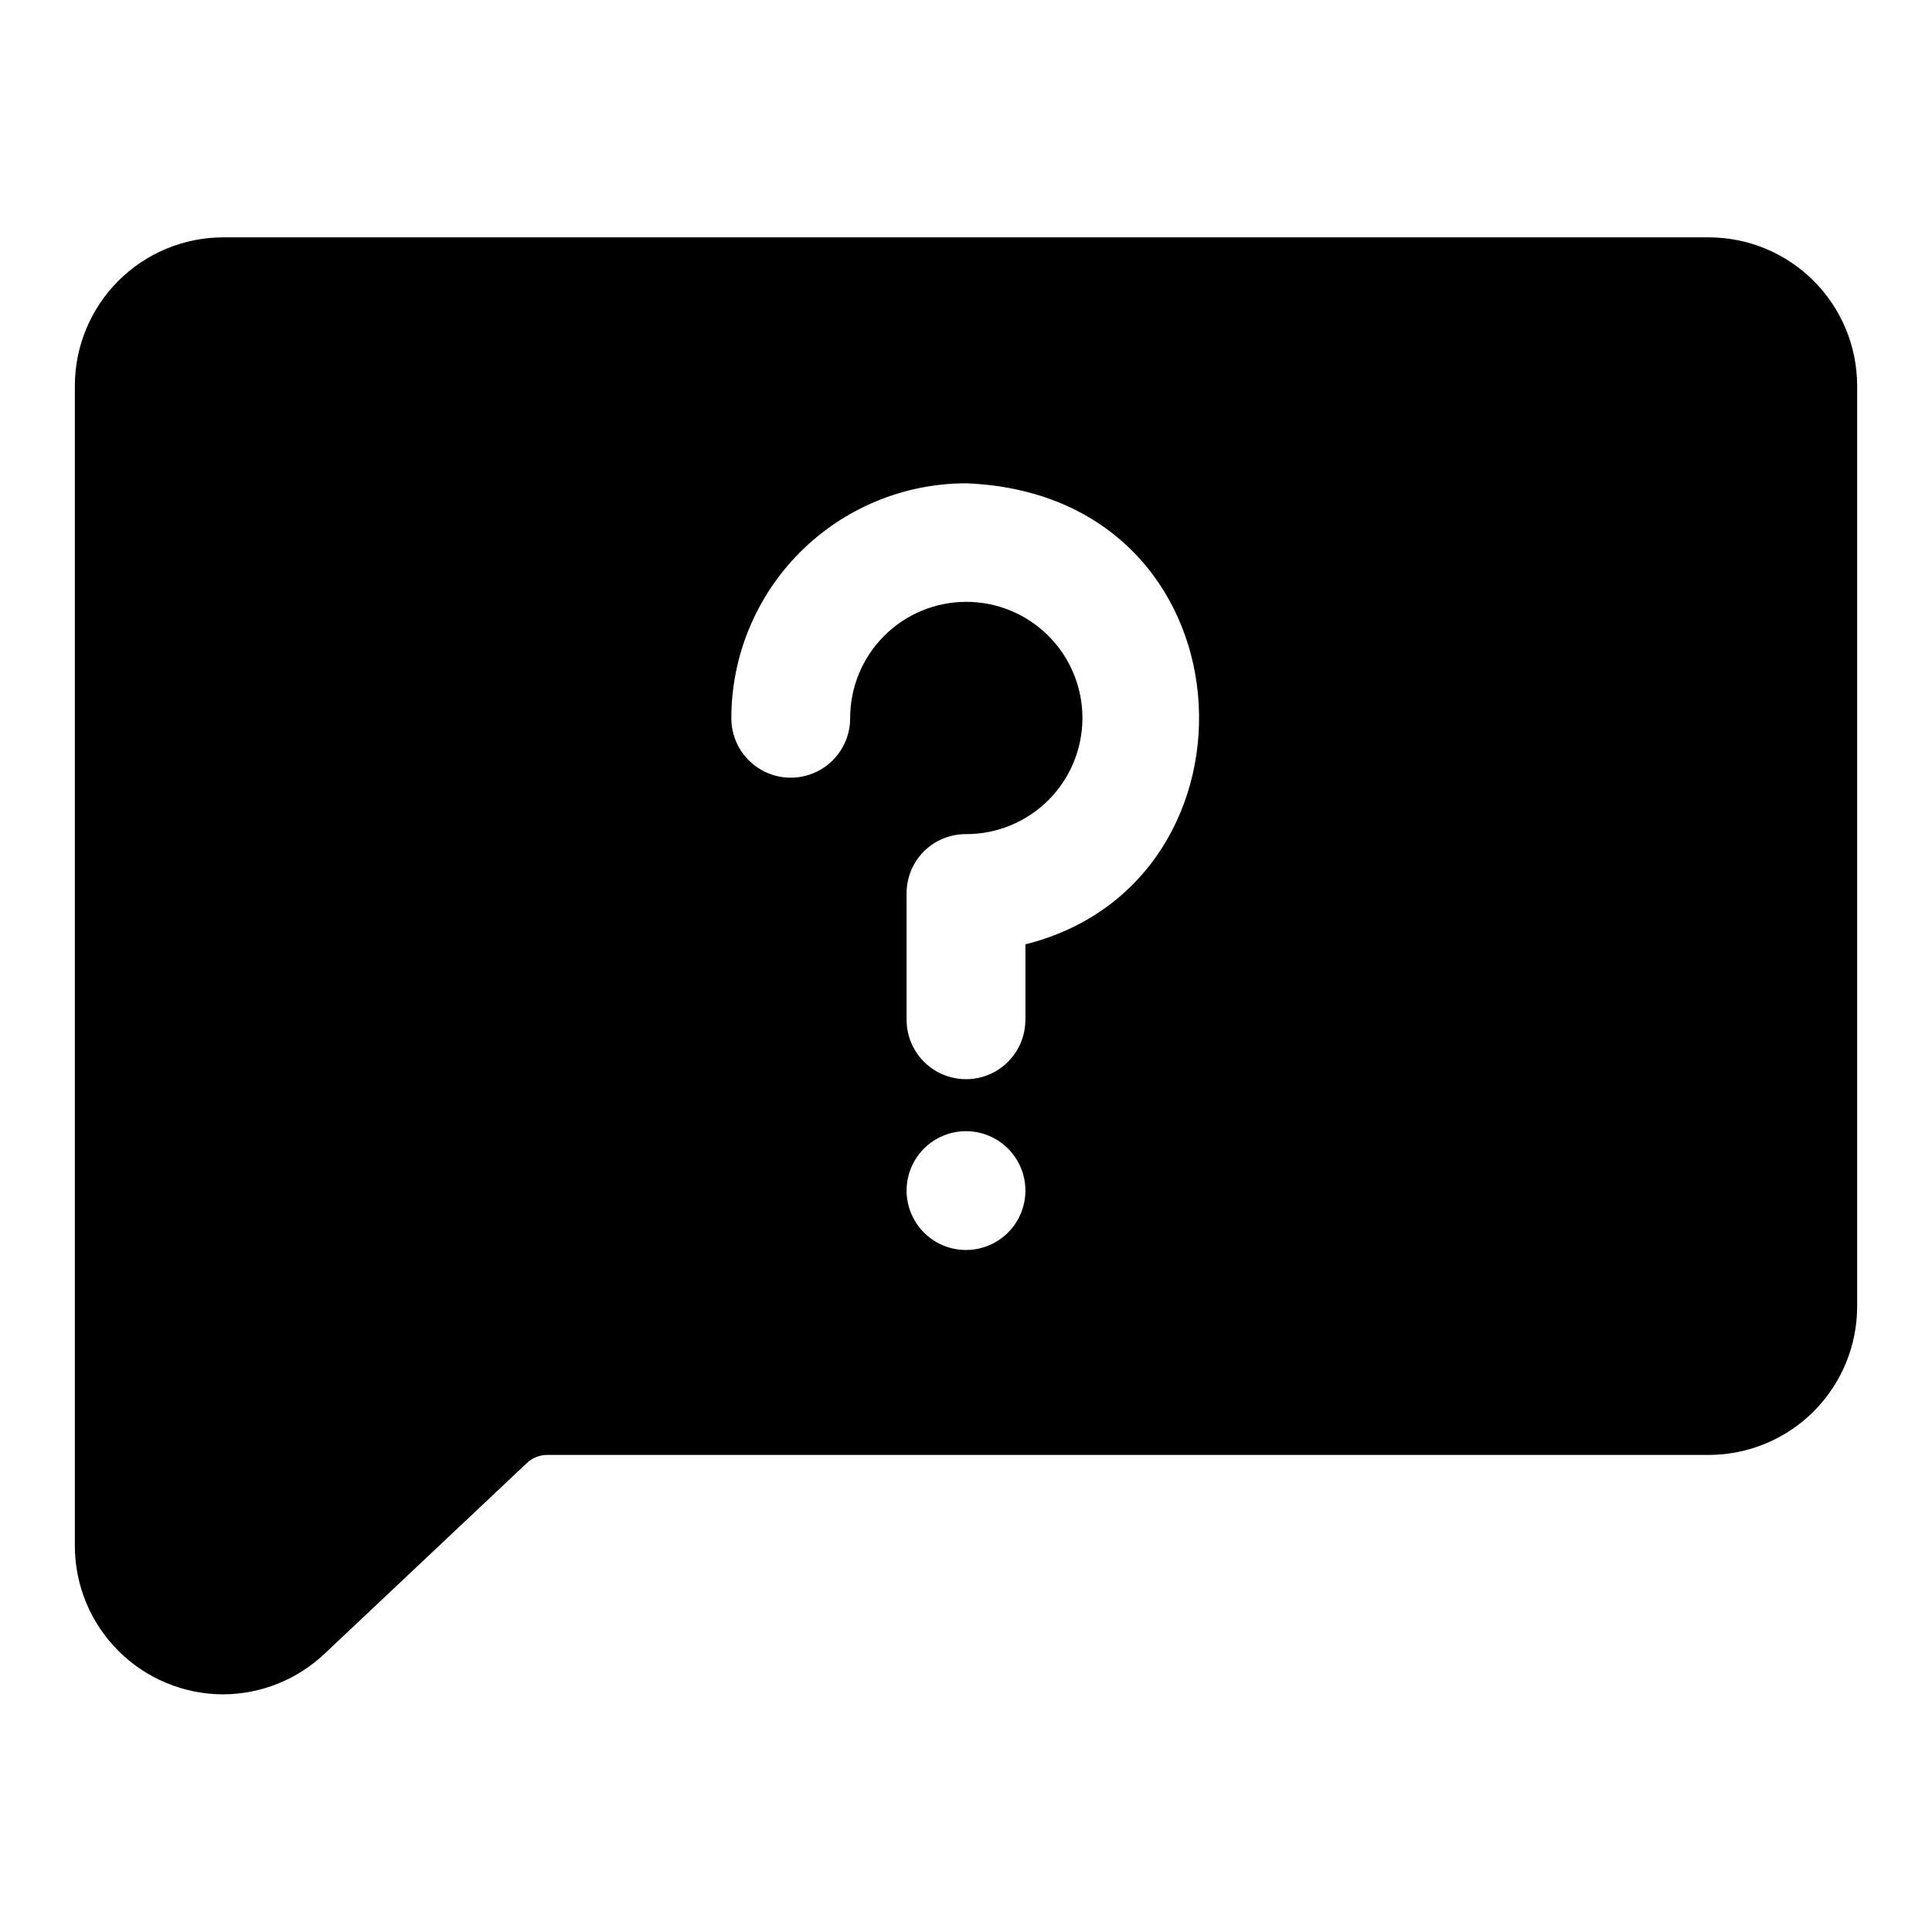
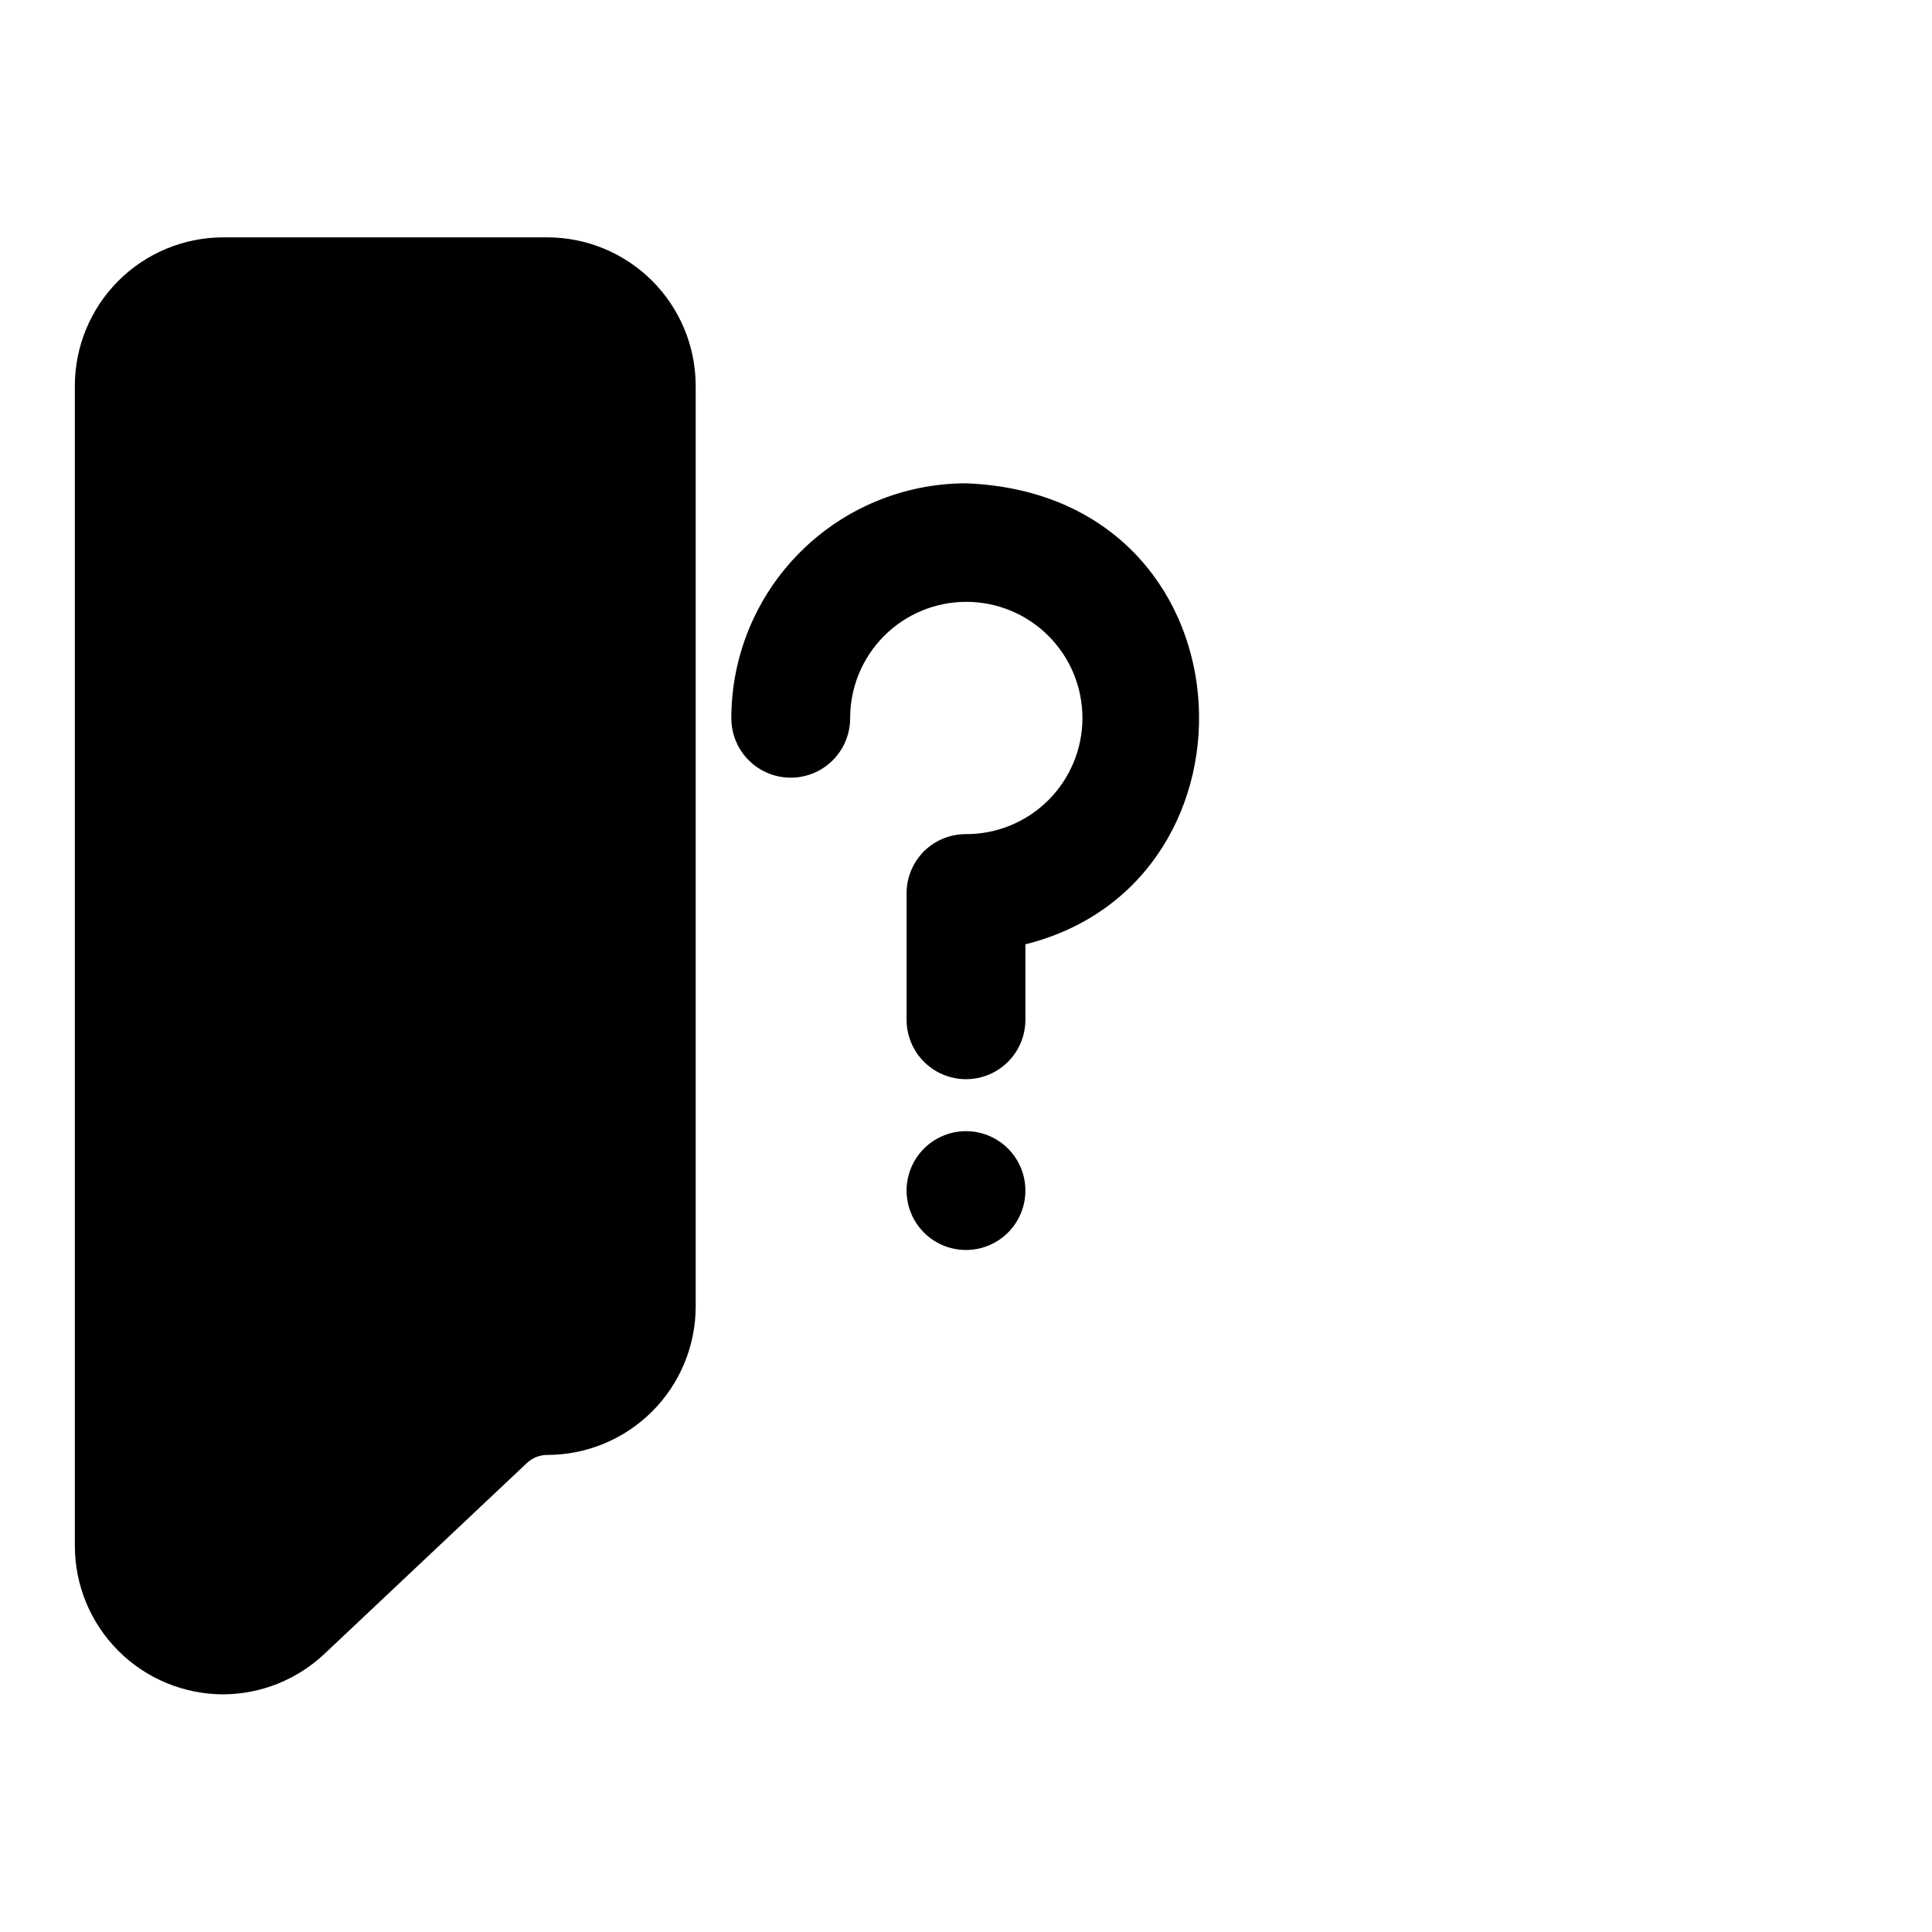
<svg xmlns="http://www.w3.org/2000/svg" fill="#000000" width="800px" height="800px" version="1.1" viewBox="144 144 512 512">
-   <path d="m596.8 206.9h-393.6c-10.441 0-20.453 4.144-27.832 11.527-7.383 7.383-11.531 17.395-11.531 27.832v307.4c0 10.438 4.148 20.449 11.531 27.832 7.379 7.383 17.391 11.527 27.832 11.527 9.992-0.055 19.586-3.91 26.844-10.785l53.609-50.539-0.004 0.004c1.453-1.359 3.367-2.121 5.356-2.129h307.8c10.438 0 20.449-4.144 27.832-11.527 7.379-7.379 11.527-17.391 11.527-27.832v-244.03c-0.023-10.426-4.18-20.418-11.559-27.781-7.379-7.363-17.379-11.5-27.801-11.5zm-196.8 268.36c-4.902 0-9.523-2.281-12.5-6.172-2.981-3.891-3.981-8.945-2.703-13.676s4.688-8.598 9.219-10.457c4.356-1.793 9.285-1.535 13.434 0.691 4.148 2.231 7.082 6.199 7.996 10.82 0.91 4.621-0.293 9.406-3.285 13.047-2.988 3.637-7.453 5.746-12.16 5.746zm15.742-81.004v19.996c0 5.625-3 10.824-7.871 13.637s-10.875 2.812-15.746 0-7.871-8.012-7.871-13.637v-33.457c-0.016-3.816 1.355-7.508 3.859-10.391l0.707-0.789 0.789-0.707c2.879-2.5 6.574-3.871 10.391-3.856 8.172 0.02 16.016-3.211 21.805-8.977 5.789-5.769 9.047-13.605 9.051-21.777 0.008-8.172-3.234-16.012-9.016-21.789-5.777-5.781-13.617-9.023-21.789-9.016-8.172 0.008-16.008 3.262-21.773 9.051-5.769 5.789-9 13.633-8.98 21.809 0 5.621-3 10.82-7.871 13.633-4.871 2.812-10.871 2.812-15.746 0-4.871-2.812-7.871-8.012-7.871-13.633 0-16.504 6.551-32.328 18.211-44.004 11.66-11.676 27.477-18.246 43.98-18.266 76.75 2.914 81.945 105.64 15.742 122.17z" />
+   <path d="m596.8 206.9h-393.6c-10.441 0-20.453 4.144-27.832 11.527-7.383 7.383-11.531 17.395-11.531 27.832v307.4c0 10.438 4.148 20.449 11.531 27.832 7.379 7.383 17.391 11.527 27.832 11.527 9.992-0.055 19.586-3.91 26.844-10.785l53.609-50.539-0.004 0.004c1.453-1.359 3.367-2.121 5.356-2.129c10.438 0 20.449-4.144 27.832-11.527 7.379-7.379 11.527-17.391 11.527-27.832v-244.03c-0.023-10.426-4.18-20.418-11.559-27.781-7.379-7.363-17.379-11.5-27.801-11.5zm-196.8 268.36c-4.902 0-9.523-2.281-12.5-6.172-2.981-3.891-3.981-8.945-2.703-13.676s4.688-8.598 9.219-10.457c4.356-1.793 9.285-1.535 13.434 0.691 4.148 2.231 7.082 6.199 7.996 10.82 0.91 4.621-0.293 9.406-3.285 13.047-2.988 3.637-7.453 5.746-12.16 5.746zm15.742-81.004v19.996c0 5.625-3 10.824-7.871 13.637s-10.875 2.812-15.746 0-7.871-8.012-7.871-13.637v-33.457c-0.016-3.816 1.355-7.508 3.859-10.391l0.707-0.789 0.789-0.707c2.879-2.5 6.574-3.871 10.391-3.856 8.172 0.02 16.016-3.211 21.805-8.977 5.789-5.769 9.047-13.605 9.051-21.777 0.008-8.172-3.234-16.012-9.016-21.789-5.777-5.781-13.617-9.023-21.789-9.016-8.172 0.008-16.008 3.262-21.773 9.051-5.769 5.789-9 13.633-8.98 21.809 0 5.621-3 10.82-7.871 13.633-4.871 2.812-10.871 2.812-15.746 0-4.871-2.812-7.871-8.012-7.871-13.633 0-16.504 6.551-32.328 18.211-44.004 11.66-11.676 27.477-18.246 43.98-18.266 76.75 2.914 81.945 105.64 15.742 122.17z" />
</svg>